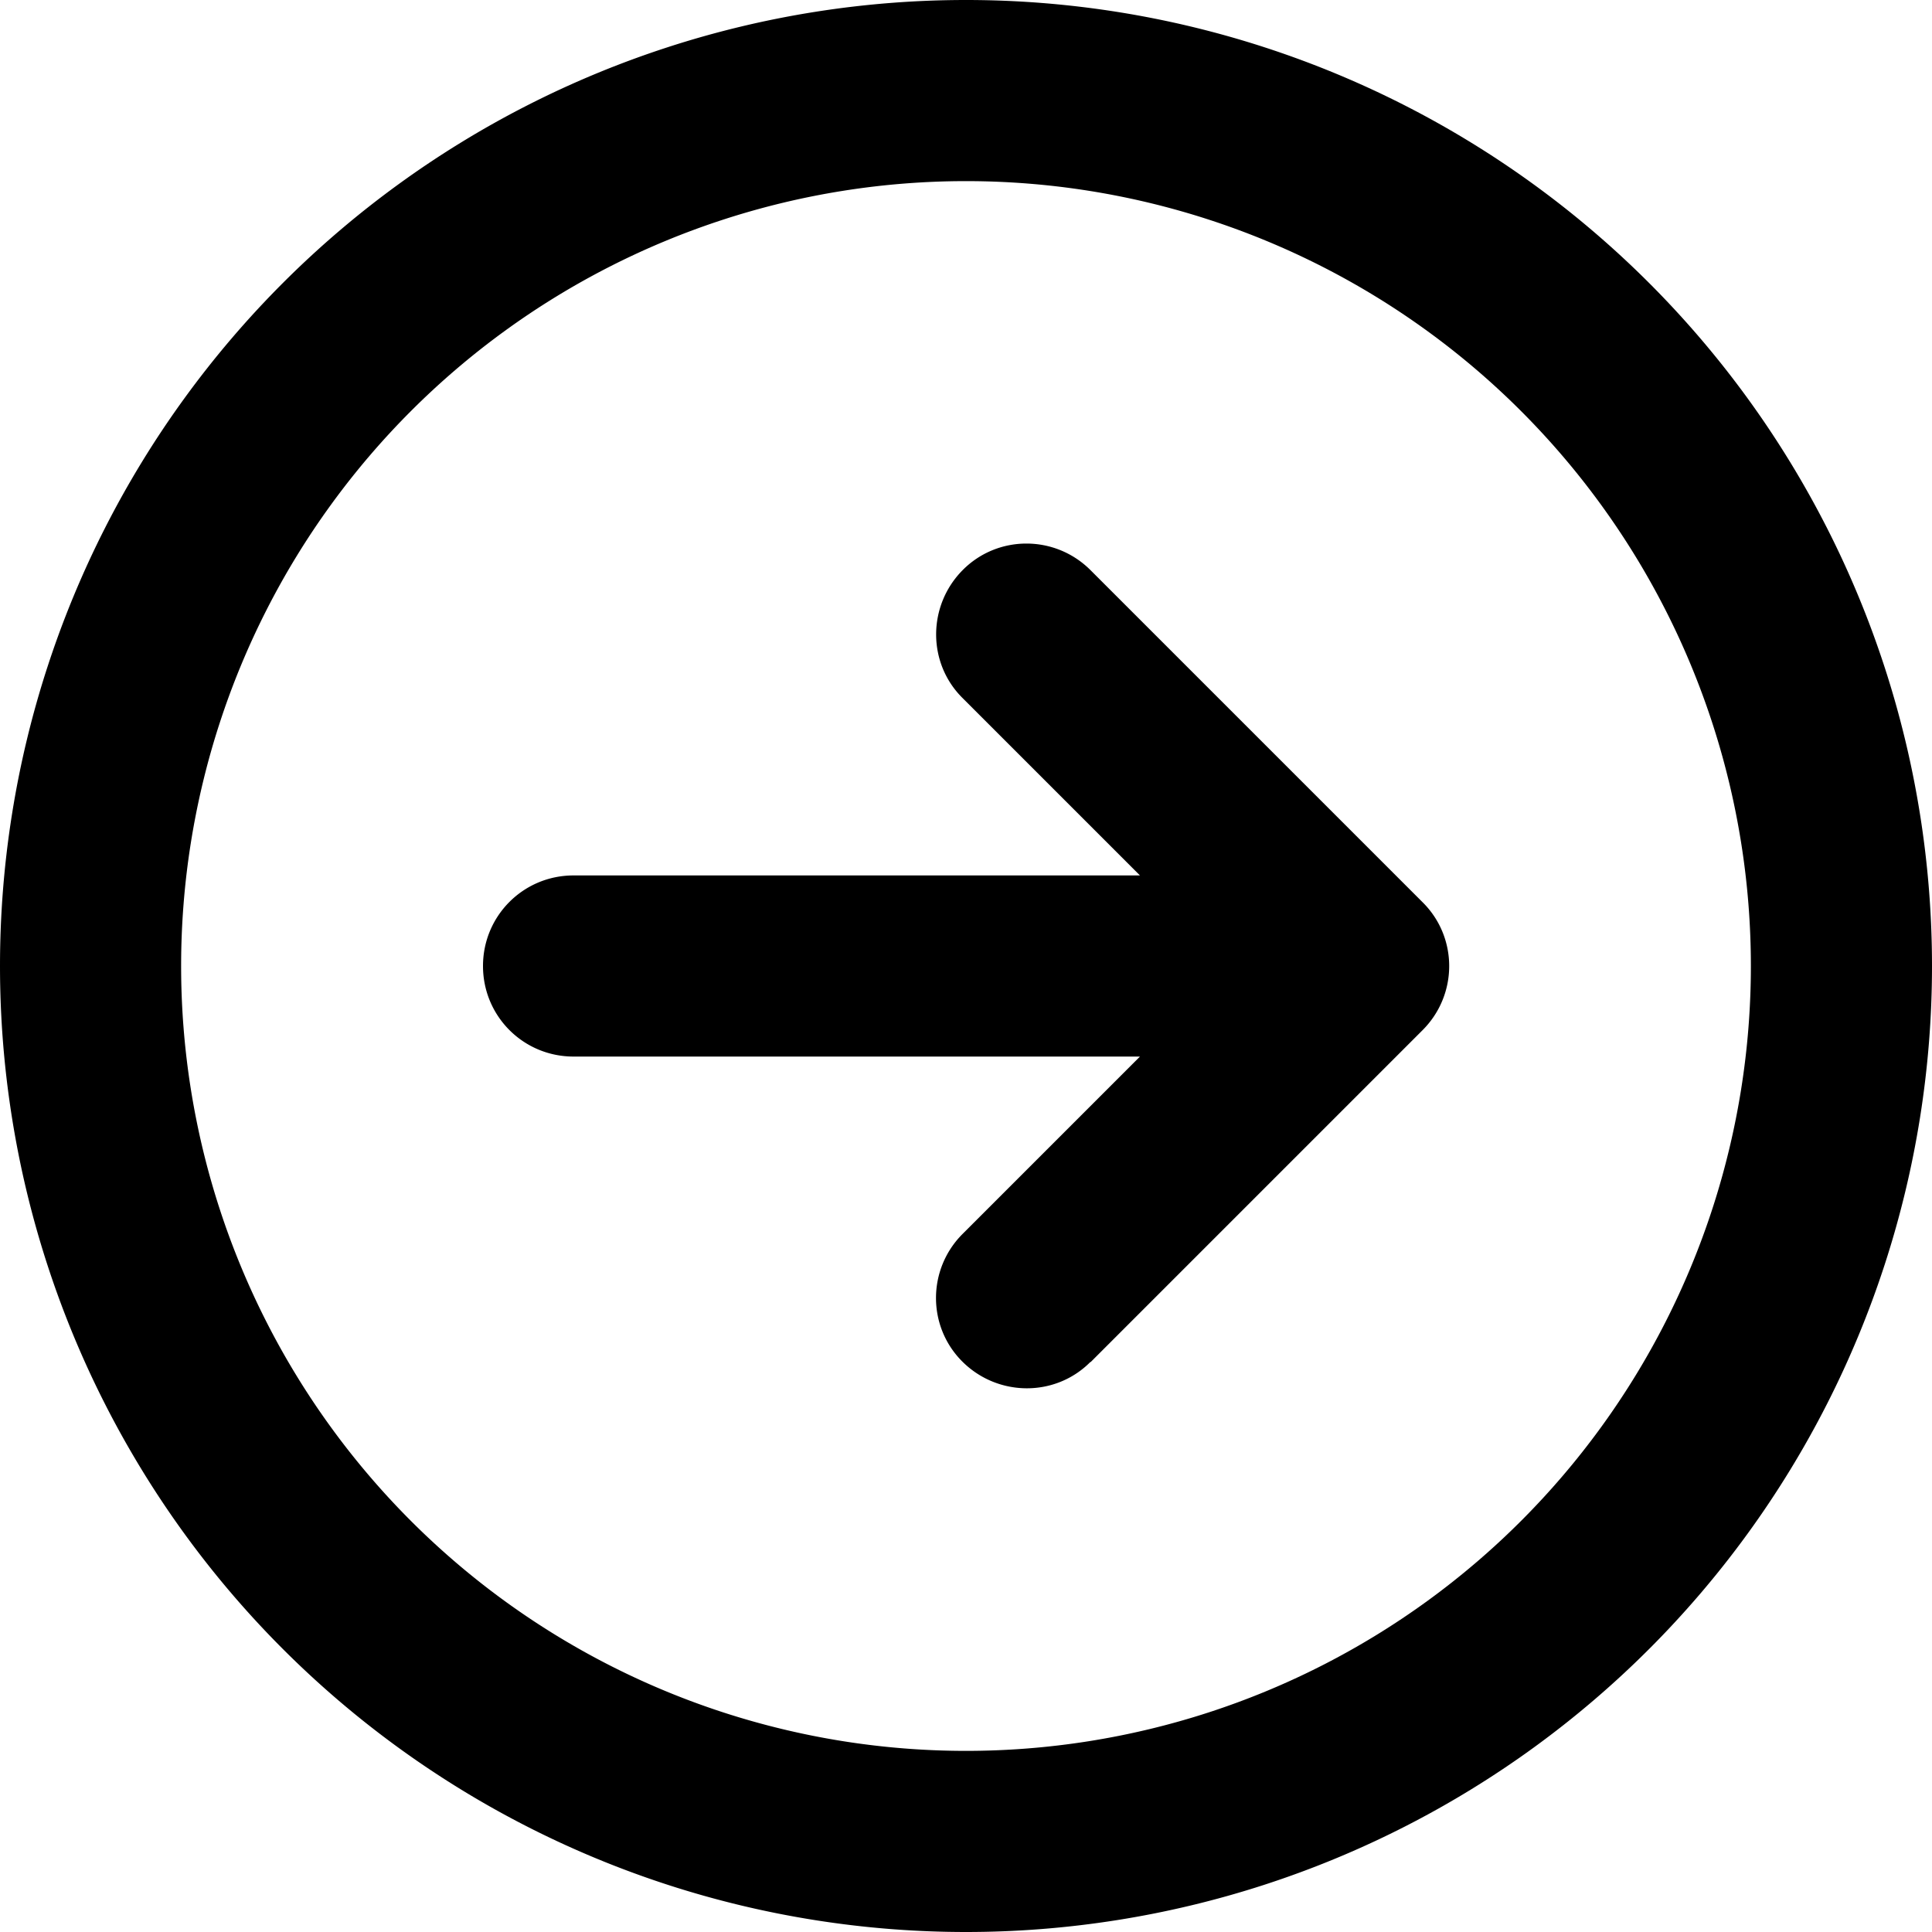
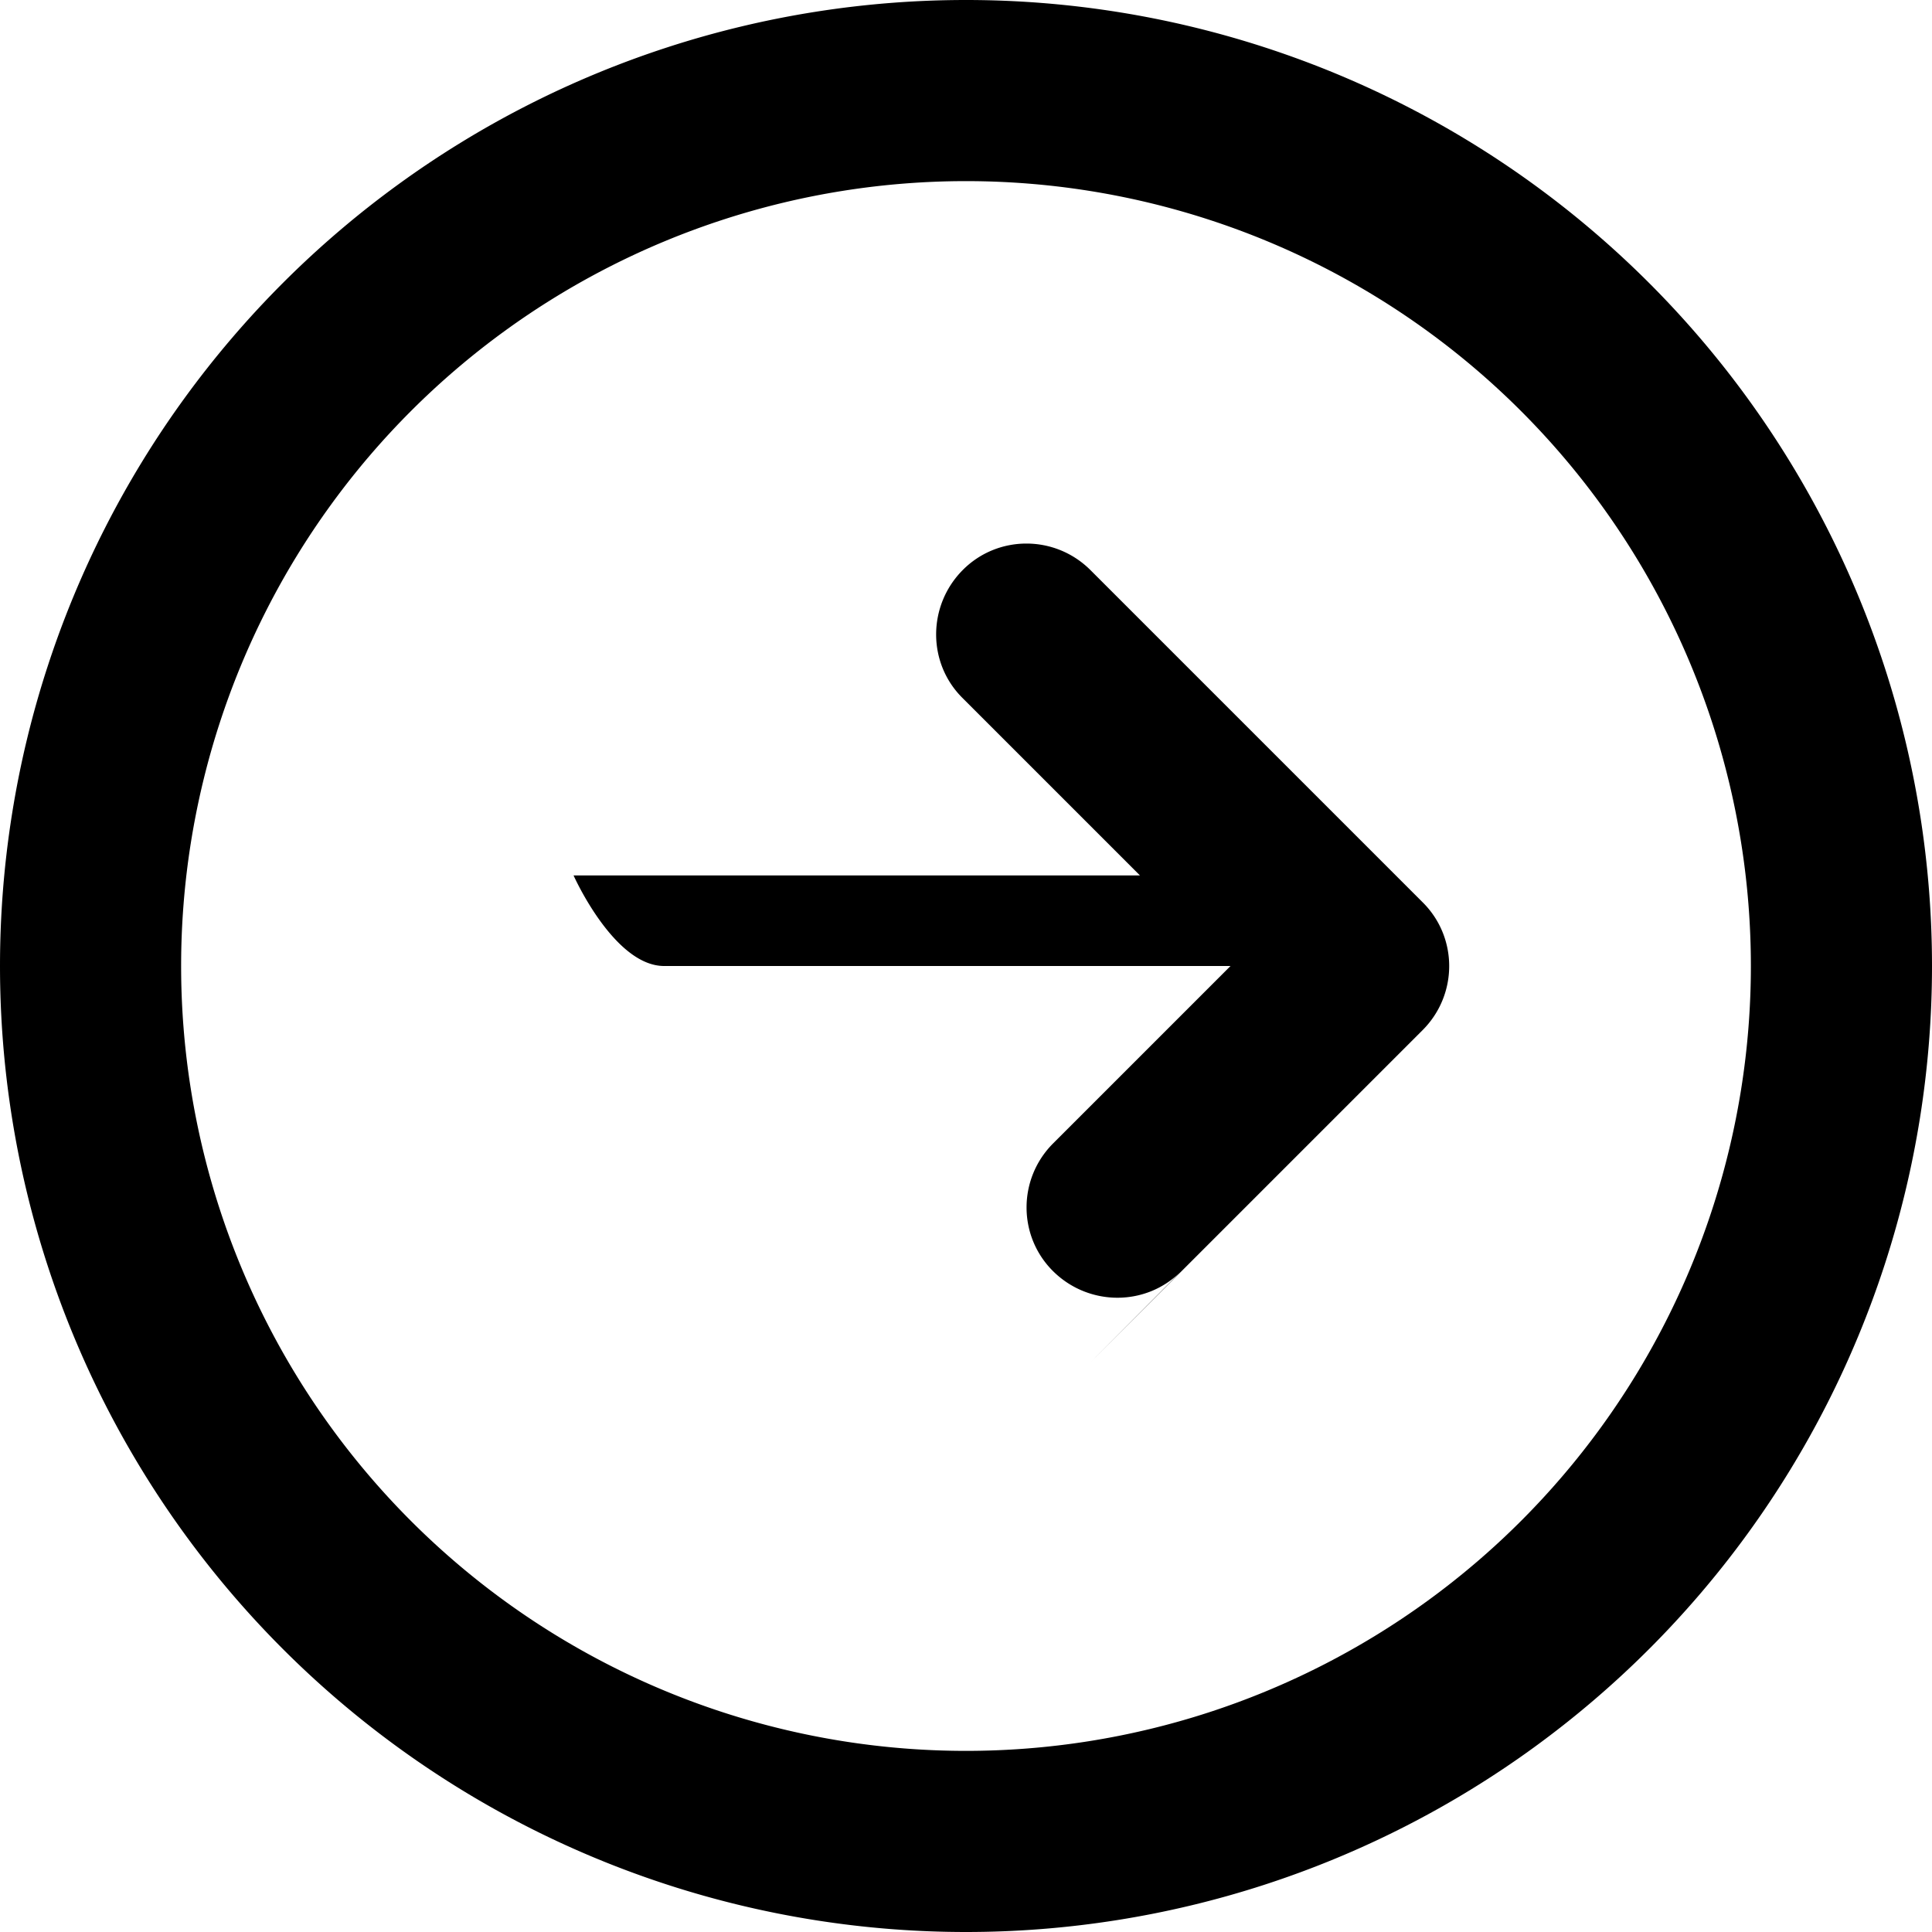
<svg xmlns="http://www.w3.org/2000/svg" viewBox="0 0 512 512">
-   <path d="M464 256A208 208 0 1 1 48 256a208 208 0 1 1 416 0zM0 256a256 256 0 1 0 512 0A256 256 0 1 0 0 256zM289 361l88-88c9.4-9.4 9.4-24.6 0-33.9l-88-88c-9.4-9.4-24.6-9.4-33.9 0s-9.4 24.6 0 33.9l47 47L152 232c-13.3 0-24 10.7-24 24s10.7 24 24 24l150.1 0-47 47c-9.4 9.4-9.4 24.6 0 33.9s24.6 9.4 33.9 0z" />
+   <path d="M464 256A208 208 0 1 1 48 256a208 208 0 1 1 416 0zM0 256a256 256 0 1 0 512 0A256 256 0 1 0 0 256zM289 361l88-88c9.4-9.4 9.4-24.6 0-33.9l-88-88c-9.4-9.4-24.6-9.4-33.9 0s-9.4 24.6 0 33.9l47 47L152 232s10.7 24 24 24l150.1 0-47 47c-9.4 9.4-9.4 24.6 0 33.9s24.6 9.4 33.9 0z" />
</svg>